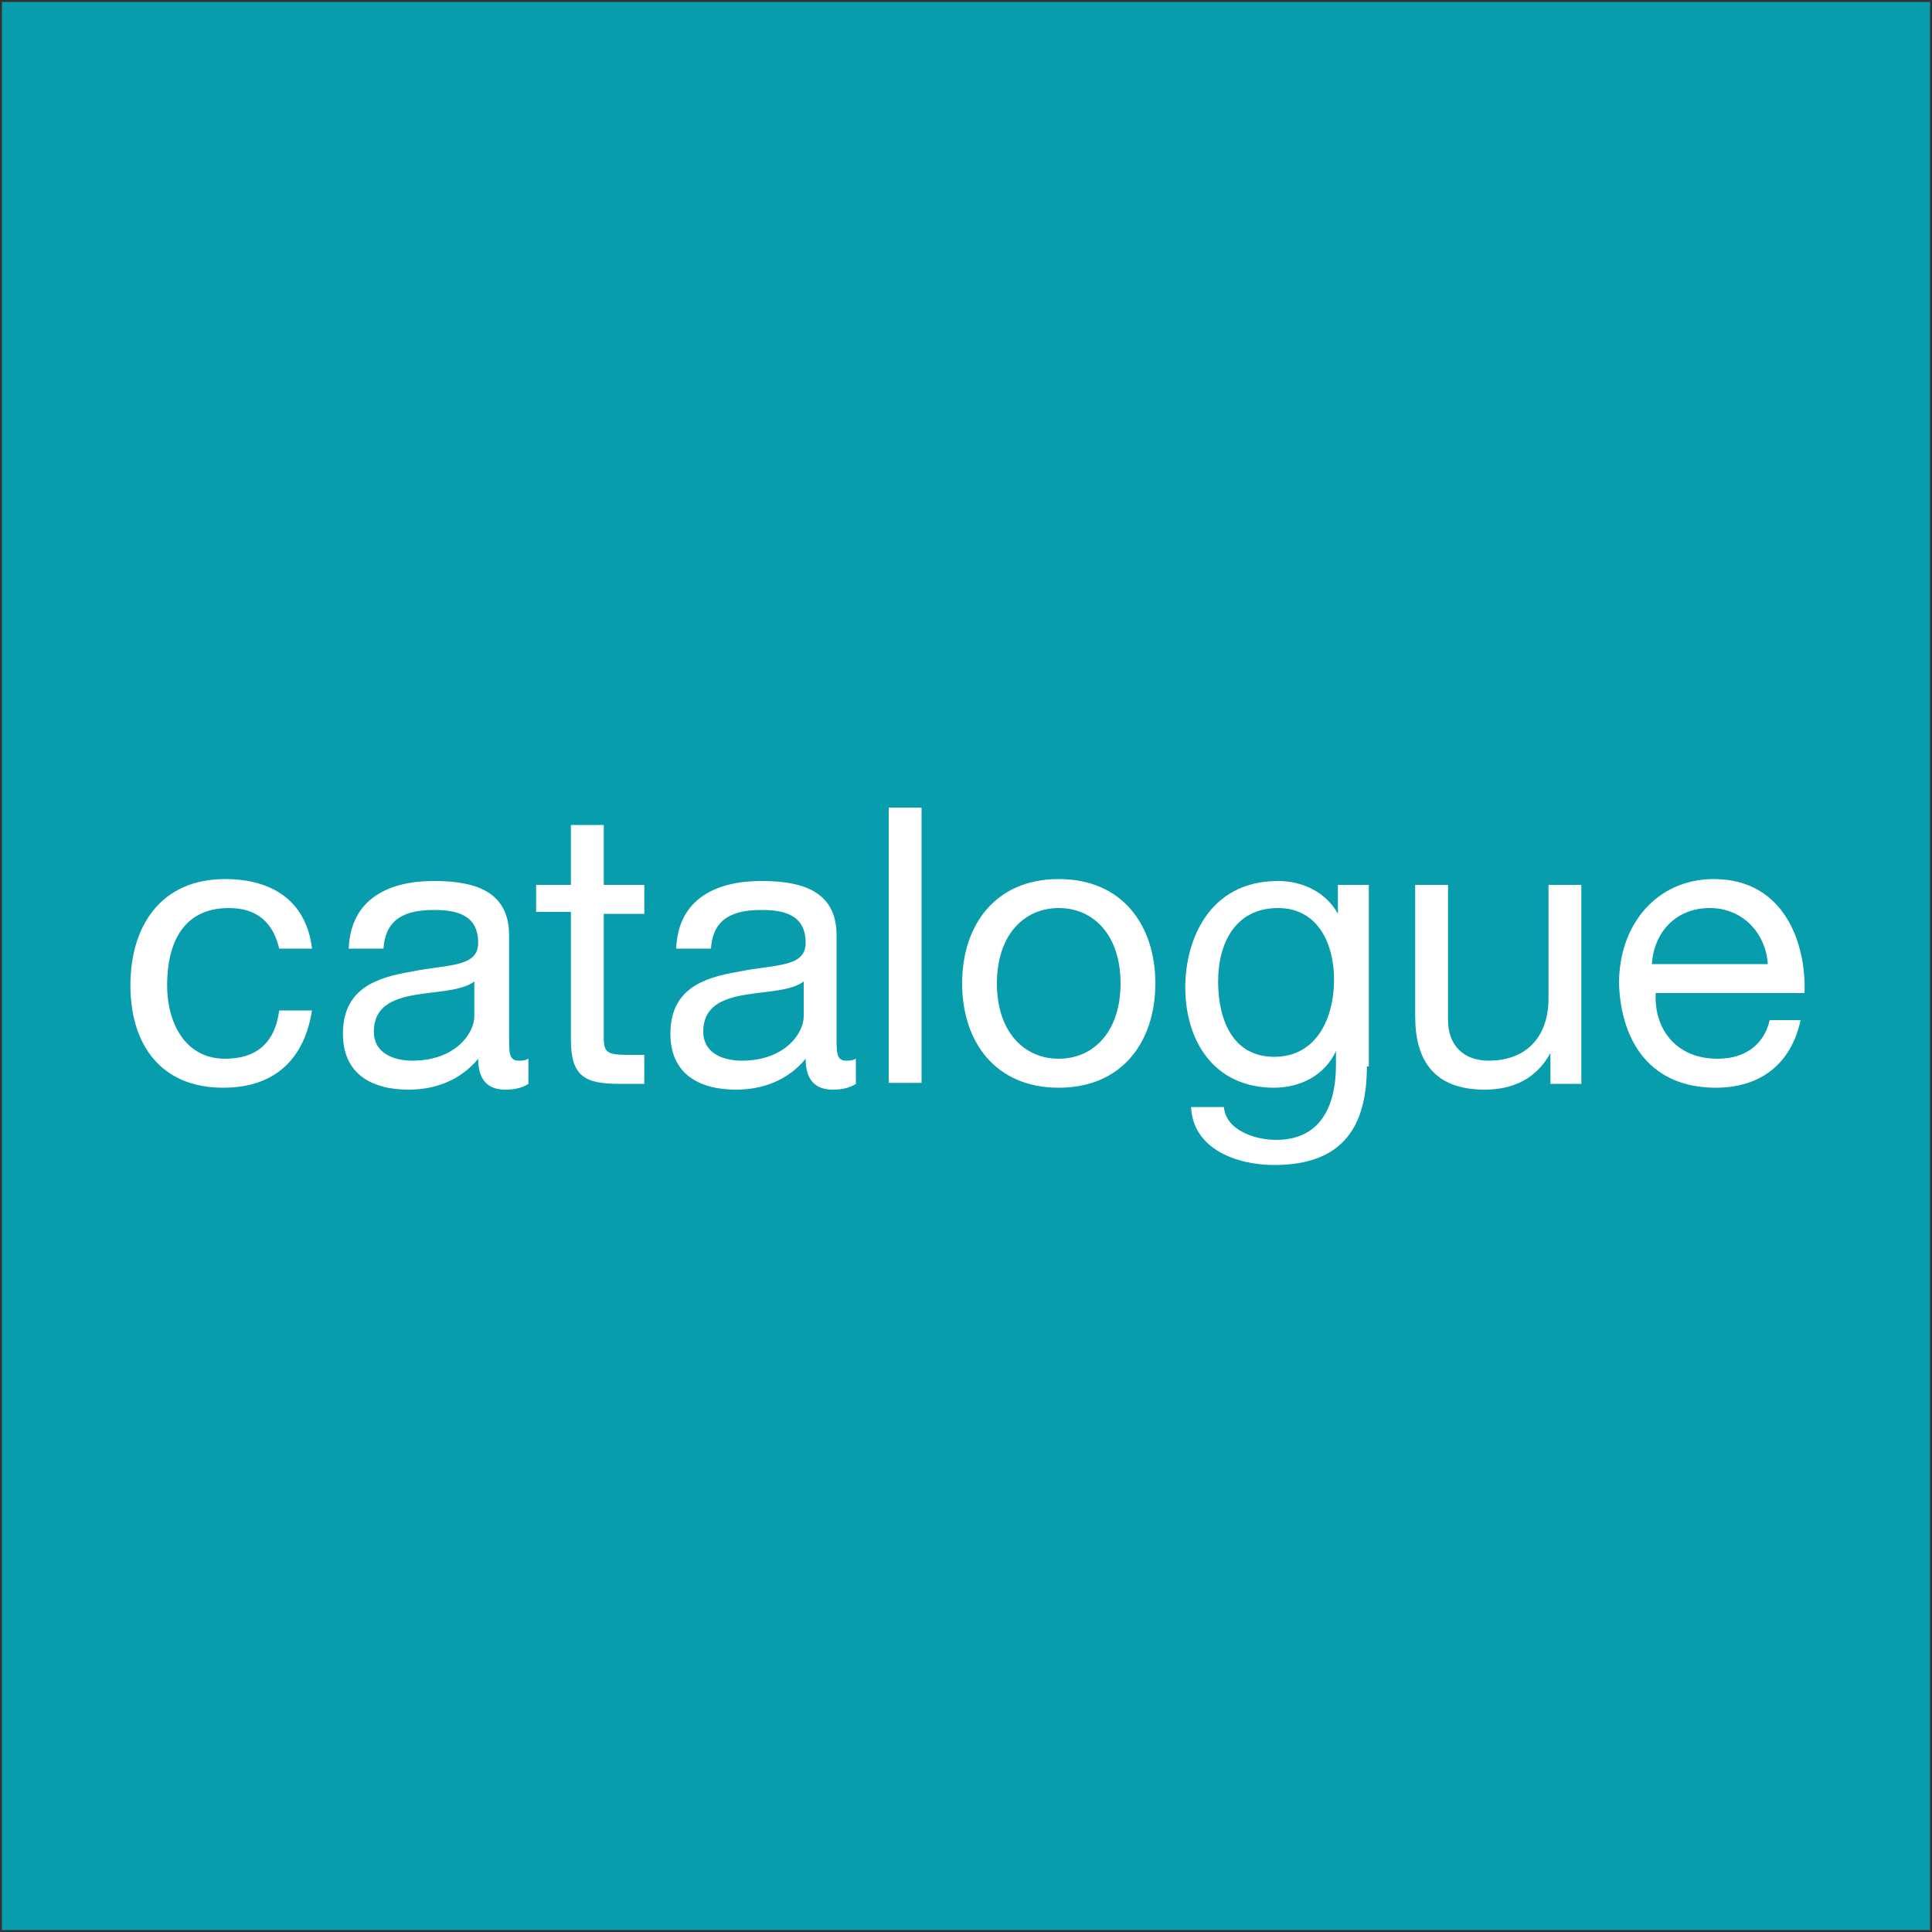
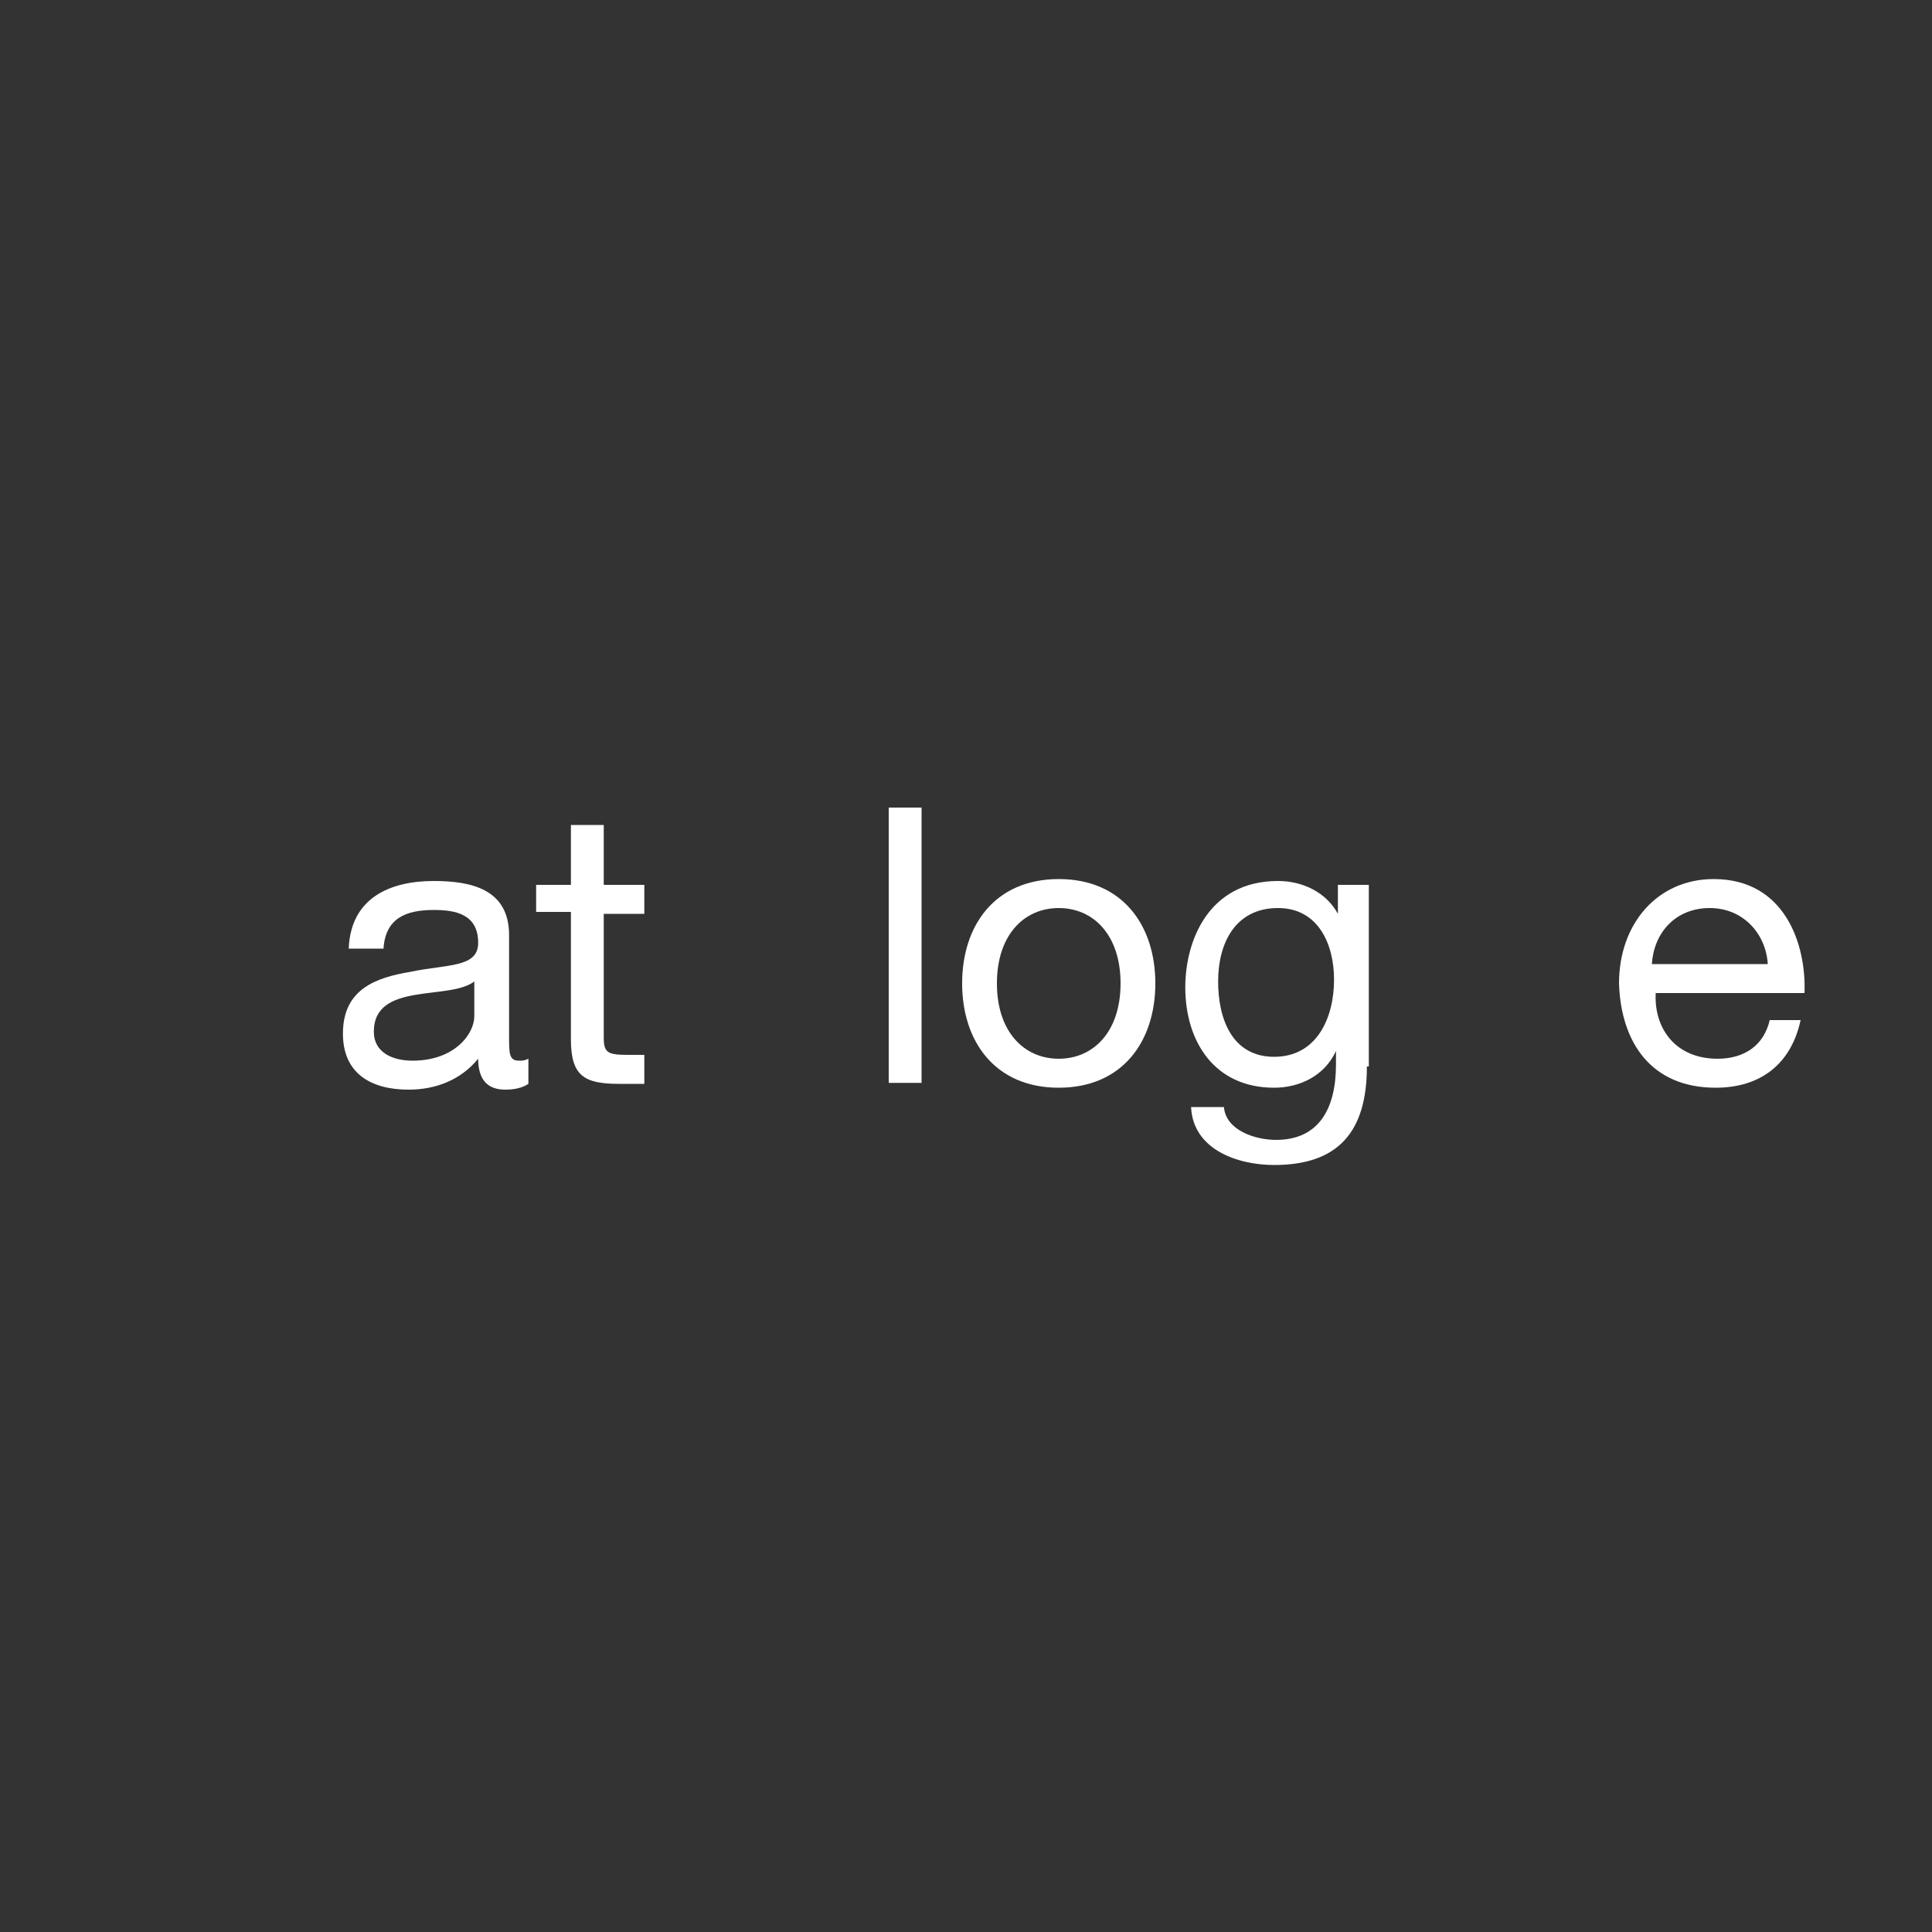
<svg xmlns="http://www.w3.org/2000/svg" version="1.1" id="Calque_1" x="0px" y="0px" viewBox="0 0 200 200" style="enable-background:new 0 0 200 200;" xml:space="preserve">
  <rect x="0" y="0" width="200" height="200" fill="#333333" stroke="none" />
  <style type="text/css">
	.st0{fill:#079DAC;}
	.st1{enable-background:new    ;}
	.st2{fill:#FFFFFF;}
</style>
  <g>
    <g>
-       <rect x="0.2" y="0.2" class="st0" width="199.6" height="199.6" />
-     </g>
+       </g>
    <g class="st1">
-       <path class="st2" d="M28.9,98.2c-0.6-2.6-2.2-4.2-5.2-4.2c-5,0-6.4,4-6.4,8c0,3.8,1.8,7.6,6,7.6c3.4,0,5.2-1.8,5.6-5h3.4    c-0.8,5-3.8,8-9.2,8c-6.4,0-9.6-4.4-9.6-10.6c0-6.2,3.2-11,9.8-11c4.8,0,8.4,2.2,9,7.2H28.9z" />
      <path class="st2" d="M54.7,112.2c-0.6,0.4-1.4,0.6-2.4,0.6c-1.8,0-2.8-1-2.8-3.2c-1.8,2.2-4.4,3.2-7.2,3.2c-3.8,0-6.8-1.6-6.8-5.8    c0-4.6,3.4-5.8,7-6.4c3.8-0.8,7-0.4,7-3c0-3-2.4-3.4-4.6-3.4c-2.8,0-5,0.8-5.2,4h-3.6c0.2-5.2,4.2-7,8.8-7c3.8,0,7.8,0.8,7.8,5.6    v10.6c0,1.6,0,2.4,1,2.4c0.4,0,0.6,0,1-0.2V112.2z M49.1,101.6c-2.6,2-10.4,0-10.4,5.2c0,2.2,2,3,4,3c4.4,0,6.4-2.8,6.4-4.6V101.6    z" />
      <path class="st2" d="M62.5,91.6h4.2v3h-4.2v12.8c0,1.6,0.4,1.8,2.6,1.8h1.6v3h-2.6c-3.6,0-5-0.8-5-4.6V94.4h-3.6v-2.8h3.6v-6.2    h3.4V91.6z" />
-       <path class="st2" d="M88.6,112.2c-0.6,0.4-1.4,0.6-2.4,0.6c-1.8,0-2.8-1-2.8-3.2c-1.8,2.2-4.4,3.2-7.2,3.2c-3.8,0-6.8-1.6-6.8-5.8    c0-4.6,3.4-5.8,7-6.4c3.8-0.8,7-0.4,7-3c0-3-2.4-3.4-4.6-3.4c-2.8,0-5,0.8-5.2,4h-3.6c0.2-5.2,4.2-7,8.8-7c3.8,0,7.8,0.8,7.8,5.6    v10.6c0,1.6,0,2.4,1,2.4c0.4,0,0.6,0,1-0.2C88.6,109.6,88.6,112.2,88.6,112.2z M83.2,101.6c-2.6,2-10.4,0-10.4,5.2c0,2.2,2,3,4,3    c4.4,0,6.4-2.8,6.4-4.6V101.6z" />
      <path class="st2" d="M92,83.6h3.4v28.5H92V83.6z" />
      <path class="st2" d="M109.6,91c6.6,0,10,4.8,10,10.8s-3.4,10.8-10,10.8s-10-4.8-10-10.8C99.6,95.8,103,91,109.6,91z M109.6,109.6    c3.6,0,6.4-2.8,6.4-7.8c0-5-2.8-7.8-6.4-7.8s-6.4,2.8-6.4,7.8C103.2,106.8,106,109.6,109.6,109.6z" />
      <path class="st2" d="M141.5,110.4c0,6.8-3,10.2-9.6,10.2c-3.8,0-8.4-1.6-8.6-6h3.4c0.2,2.4,3.2,3.4,5.4,3.4c4.4,0,6.2-3.2,6.2-7.8    v-1.4l0,0c-1.2,2.6-3.8,3.8-6.4,3.8c-6.2,0-9.2-4.8-9.2-10.4c0-4.8,2.4-11,9.6-11c2.6,0,5,1.2,6.2,3.4l0,0v-3h3.2v18.8H141.5z     M138.1,101.4c0-3.6-1.6-7.4-5.8-7.4c-4.4,0-6.2,3.6-6.2,7.6c0,3.8,1.4,7.8,5.8,7.8S138.1,105.4,138.1,101.4z" />
-       <path class="st2" d="M163.7,112.2h-3.2V109l0,0c-1.4,2.6-3.8,3.8-6.8,3.8c-5.4,0-7.2-3.2-7.2-7.6V91.6h3.4v14    c0,2.6,1.6,4.2,4.2,4.2c4.2,0,6.2-2.8,6.2-6.4V91.6h3.4C163.7,91.6,163.7,112.2,163.7,112.2z" />
      <path class="st2" d="M186.4,105.6c-1,4.6-4.2,7-8.8,7c-6.6,0-9.8-4.6-10-10.8c0-6.2,4-10.8,9.8-10.8c7.4,0,9.6,6.8,9.4,11.8h-15.4    c-0.2,3.6,2,6.8,6.4,6.8c2.8,0,4.8-1.4,5.4-4H186.4z M183,99.8c-0.2-3.2-2.6-5.8-6-5.8c-3.6,0-5.8,2.6-6,5.8H183z" />
    </g>
  </g>
</svg>